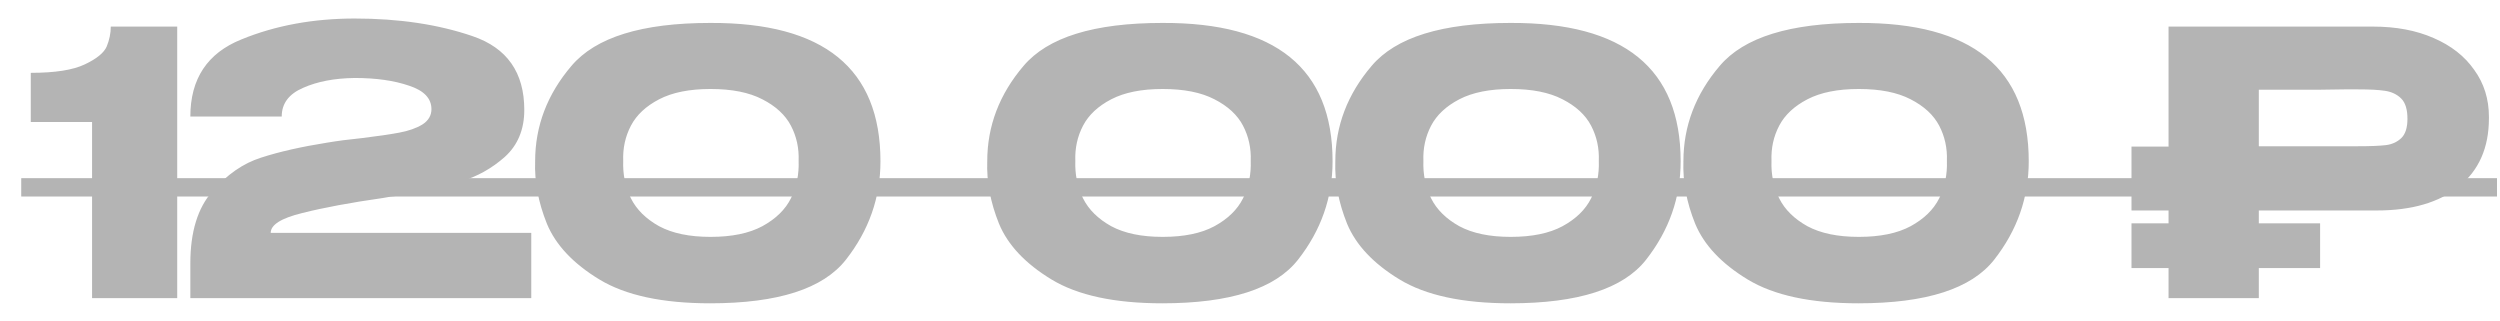
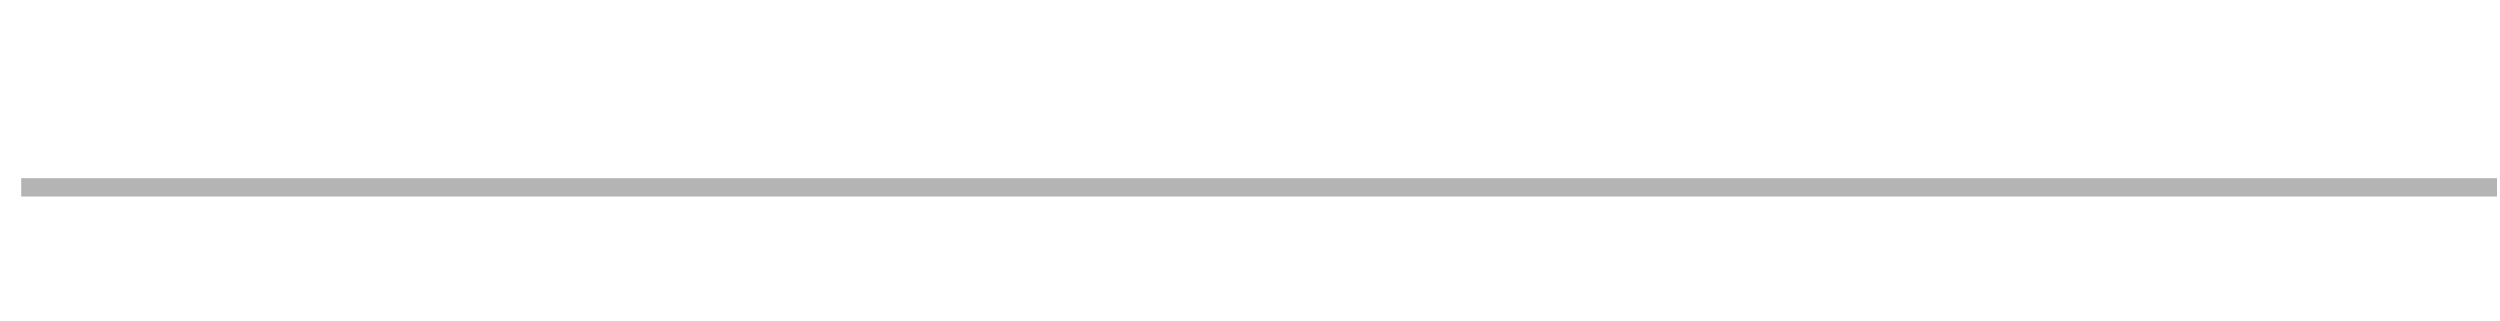
<svg xmlns="http://www.w3.org/2000/svg" width="109" height="14" viewBox="0 0 109 14" fill="none">
  <g opacity="0.7">
-     <path d="M7.726 1.16V13H4.014V5.32H1.342V3.176C2.398 3.176 3.182 3.053 3.694 2.808C4.216 2.563 4.536 2.301 4.654 2.024C4.771 1.736 4.83 1.448 4.83 1.16H7.726ZM23.163 10.152V13H8.299V11.48C8.299 10.115 8.619 9.069 9.259 8.344C9.899 7.608 10.608 7.117 11.387 6.872C12.176 6.616 13.142 6.397 14.283 6.216C14.731 6.141 15.222 6.077 15.755 6.024C16.459 5.939 17.008 5.859 17.403 5.784C17.808 5.709 18.144 5.592 18.411 5.432C18.678 5.261 18.811 5.037 18.811 4.76C18.811 4.291 18.486 3.949 17.835 3.736C17.184 3.512 16.395 3.4 15.467 3.4C14.582 3.411 13.83 3.555 13.211 3.832C12.592 4.099 12.283 4.515 12.283 5.08H8.299C8.299 3.437 9.04 2.317 10.523 1.72C12.006 1.112 13.654 0.808 15.467 0.808C17.398 0.808 19.11 1.064 20.603 1.576C22.107 2.088 22.859 3.16 22.859 4.792C22.859 5.645 22.576 6.328 22.011 6.84C21.446 7.341 20.806 7.699 20.091 7.912C19.387 8.125 18.598 8.307 17.723 8.456L17.211 8.552C17.158 8.552 16.987 8.579 16.699 8.632C15.28 8.835 14.107 9.053 13.179 9.288C12.262 9.512 11.803 9.8 11.803 10.152H23.163ZM30.964 1C35.914 0.979 38.388 2.989 38.388 7.032C38.388 8.611 37.887 10.04 36.884 11.32C35.892 12.589 33.919 13.224 30.964 13.224C28.884 13.224 27.274 12.877 26.132 12.184C24.991 11.491 24.228 10.68 23.844 9.752C23.471 8.824 23.3 7.917 23.332 7.032C23.332 5.496 23.86 4.109 24.916 2.872C25.972 1.624 27.988 1 30.964 1ZM30.98 10.328C31.908 10.328 32.66 10.173 33.236 9.864C33.823 9.544 34.239 9.139 34.484 8.648C34.73 8.147 34.842 7.603 34.82 7.016C34.842 6.461 34.73 5.949 34.484 5.48C34.239 5.011 33.823 4.627 33.236 4.328C32.66 4.029 31.908 3.88 30.98 3.88C30.063 3.88 29.316 4.029 28.74 4.328C28.164 4.627 27.754 5.011 27.508 5.48C27.263 5.949 27.151 6.461 27.172 7.016C27.151 7.603 27.263 8.147 27.508 8.648C27.754 9.139 28.164 9.544 28.74 9.864C29.316 10.173 30.063 10.328 30.98 10.328ZM50.676 1C55.626 0.979 58.1 2.989 58.1 7.032C58.1 8.611 57.599 10.04 56.596 11.32C55.604 12.589 53.631 13.224 50.676 13.224C48.596 13.224 46.986 12.877 45.844 12.184C44.703 11.491 43.94 10.68 43.556 9.752C43.183 8.824 43.012 7.917 43.044 7.032C43.044 5.496 43.572 4.109 44.628 2.872C45.684 1.624 47.7 1 50.676 1ZM50.692 10.328C51.62 10.328 52.372 10.173 52.948 9.864C53.535 9.544 53.951 9.139 54.196 8.648C54.441 8.147 54.553 7.603 54.532 7.016C54.553 6.461 54.441 5.949 54.196 5.48C53.951 5.011 53.535 4.627 52.948 4.328C52.372 4.029 51.62 3.88 50.692 3.88C49.775 3.88 49.028 4.029 48.452 4.328C47.876 4.627 47.465 5.011 47.22 5.48C46.975 5.949 46.863 6.461 46.884 7.016C46.863 7.603 46.975 8.147 47.22 8.648C47.465 9.139 47.876 9.544 48.452 9.864C49.028 10.173 49.775 10.328 50.692 10.328ZM65.852 1C70.802 0.979 73.276 2.989 73.276 7.032C73.276 8.611 72.775 10.04 71.772 11.32C70.78 12.589 68.807 13.224 65.852 13.224C63.772 13.224 62.162 12.877 61.02 12.184C59.879 11.491 59.116 10.68 58.732 9.752C58.359 8.824 58.188 7.917 58.22 7.032C58.22 5.496 58.748 4.109 59.804 2.872C60.86 1.624 62.876 1 65.852 1ZM65.868 10.328C66.796 10.328 67.548 10.173 68.124 9.864C68.711 9.544 69.127 9.139 69.372 8.648C69.618 8.147 69.73 7.603 69.708 7.016C69.73 6.461 69.618 5.949 69.372 5.48C69.127 5.011 68.711 4.627 68.124 4.328C67.548 4.029 66.796 3.88 65.868 3.88C64.951 3.88 64.204 4.029 63.628 4.328C63.052 4.627 62.642 5.011 62.396 5.48C62.151 5.949 62.039 6.461 62.06 7.016C62.039 7.603 62.151 8.147 62.396 8.648C62.642 9.139 63.052 9.544 63.628 9.864C64.204 10.173 64.951 10.328 65.868 10.328ZM81.029 1C85.978 0.979 88.453 2.989 88.453 7.032C88.453 8.611 87.951 10.04 86.949 11.32C85.957 12.589 83.983 13.224 81.029 13.224C78.949 13.224 77.338 12.877 76.197 12.184C75.055 11.491 74.293 10.68 73.909 9.752C73.535 8.824 73.365 7.917 73.397 7.032C73.397 5.496 73.925 4.109 74.981 2.872C76.037 1.624 78.053 1 81.029 1ZM81.045 10.328C81.973 10.328 82.725 10.173 83.301 9.864C83.887 9.544 84.303 9.139 84.549 8.648C84.794 8.147 84.906 7.603 84.885 7.016C84.906 6.461 84.794 5.949 84.549 5.48C84.303 5.011 83.887 4.627 83.301 4.328C82.725 4.029 81.973 3.88 81.045 3.88C80.127 3.88 79.381 4.029 78.805 4.328C78.229 4.627 77.818 5.011 77.573 5.48C77.327 5.949 77.215 6.461 77.237 7.016C77.215 7.603 77.327 8.147 77.573 8.648C77.818 9.139 78.229 9.544 78.805 9.864C79.381 10.173 80.127 10.328 81.045 10.328ZM103.477 1.16C104.469 1.16 105.343 1.325 106.101 1.656C106.869 1.987 107.461 2.451 107.877 3.048C108.303 3.635 108.517 4.317 108.517 5.096V5.16C108.517 6.44 108.079 7.432 107.205 8.136C106.341 8.829 105.151 9.176 103.637 9.176H98.484V9.736H101.157V11.688H98.484V13H94.549V11.688H92.933V9.736H94.549V9.176H92.933V6.392H94.549V1.16H103.477ZM102.789 6.376C103.343 6.376 103.754 6.36 104.021 6.328C104.287 6.296 104.511 6.195 104.693 6.024C104.874 5.853 104.965 5.571 104.965 5.176C104.965 4.771 104.874 4.477 104.693 4.296C104.511 4.115 104.277 4.003 103.989 3.96C103.711 3.917 103.311 3.896 102.789 3.896H102.229C102.015 3.896 101.642 3.901 101.109 3.912C100.575 3.912 99.701 3.912 98.484 3.912V6.376H102.773H102.789Z" fill="#949494" />
    <path d="M0.926 7.768H108.869V8.568H0.926V7.768Z" fill="#949494" />
  </g>
</svg>